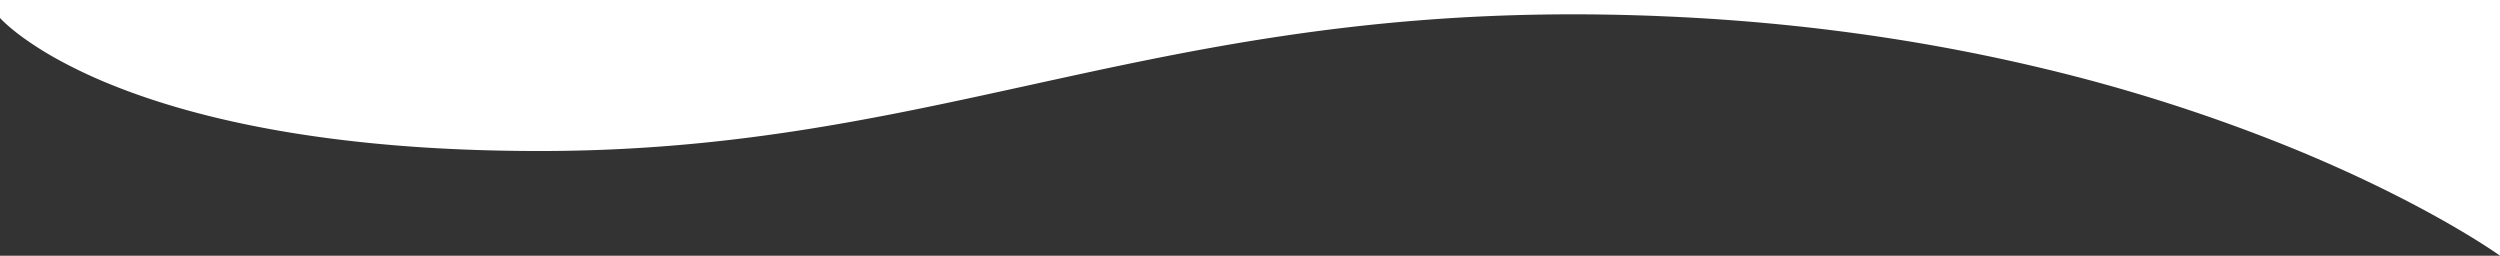
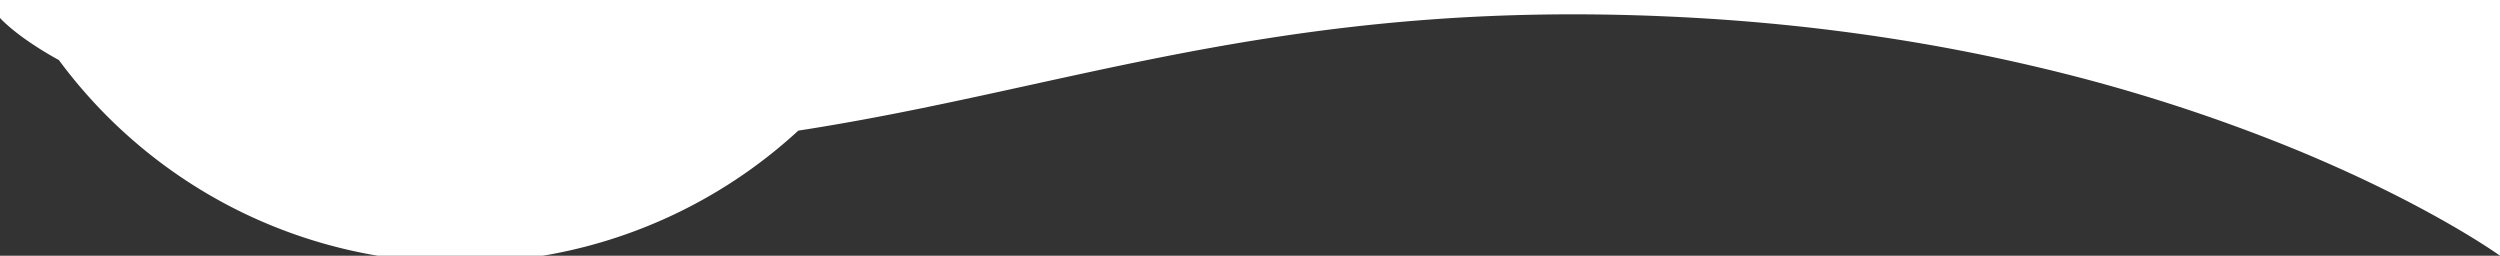
<svg xmlns="http://www.w3.org/2000/svg" width="1920" height="196.387" viewBox="0 0 1920 196.387">
  <rect x="0" y="0" width="1920" height="196.387" fill="#333333" stroke="none" />
-   <path id="Subtraction_14" data-name="Subtraction 14" d="M1920,196.386h0c-.124-.092-14.059-10.138-40.682-25.322-15.611-8.9-32.453-17.8-50.059-26.436-22.008-10.8-45.278-21.222-69.164-30.983a1322.678,1322.678,0,0,0-193.519-61.7c-19.546-4.652-39.561-8.97-59.491-12.834-20.982-4.067-42.448-7.744-63.8-10.928-22.4-3.339-45.295-6.229-68.05-8.587-23.789-2.466-48.09-4.422-72.229-5.812C1270.932,11.937,1239.02,11,1208.15,11c-169.4,0-295.767,27.7-417.971,54.485l-.056.012c-28.558,6.26-58.089,12.733-87.4,18.66C669.877,90.8,640.561,96.085,613.1,100.316c-32.9,5.068-63.982,8.785-95.034,11.365-16.8,1.4-33.813,2.464-50.56,3.173-17.548.744-35.423,1.121-53.13,1.121-38.84,0-76.3-1.477-111.331-4.391-31.846-2.648-62.41-6.543-90.841-11.576-47.879-8.476-90.665-20.3-127.171-35.128A383.176,383.176,0,0,1,45.219,46.119,262.018,262.018,0,0,1,18.937,29.752C5.7,20.289.056,13.849,0,13.785V0H1920V196.386Z" transform="translate(0 0)" fill="#fff" />
+   <path id="Subtraction_14" data-name="Subtraction 14" d="M1920,196.386h0c-.124-.092-14.059-10.138-40.682-25.322-15.611-8.9-32.453-17.8-50.059-26.436-22.008-10.8-45.278-21.222-69.164-30.983a1322.678,1322.678,0,0,0-193.519-61.7c-19.546-4.652-39.561-8.97-59.491-12.834-20.982-4.067-42.448-7.744-63.8-10.928-22.4-3.339-45.295-6.229-68.05-8.587-23.789-2.466-48.09-4.422-72.229-5.812C1270.932,11.937,1239.02,11,1208.15,11c-169.4,0-295.767,27.7-417.971,54.485l-.056.012c-28.558,6.26-58.089,12.733-87.4,18.66C669.877,90.8,640.561,96.085,613.1,100.316A383.176,383.176,0,0,1,45.219,46.119,262.018,262.018,0,0,1,18.937,29.752C5.7,20.289.056,13.849,0,13.785V0H1920V196.386Z" transform="translate(0 0)" fill="#fff" />
</svg>